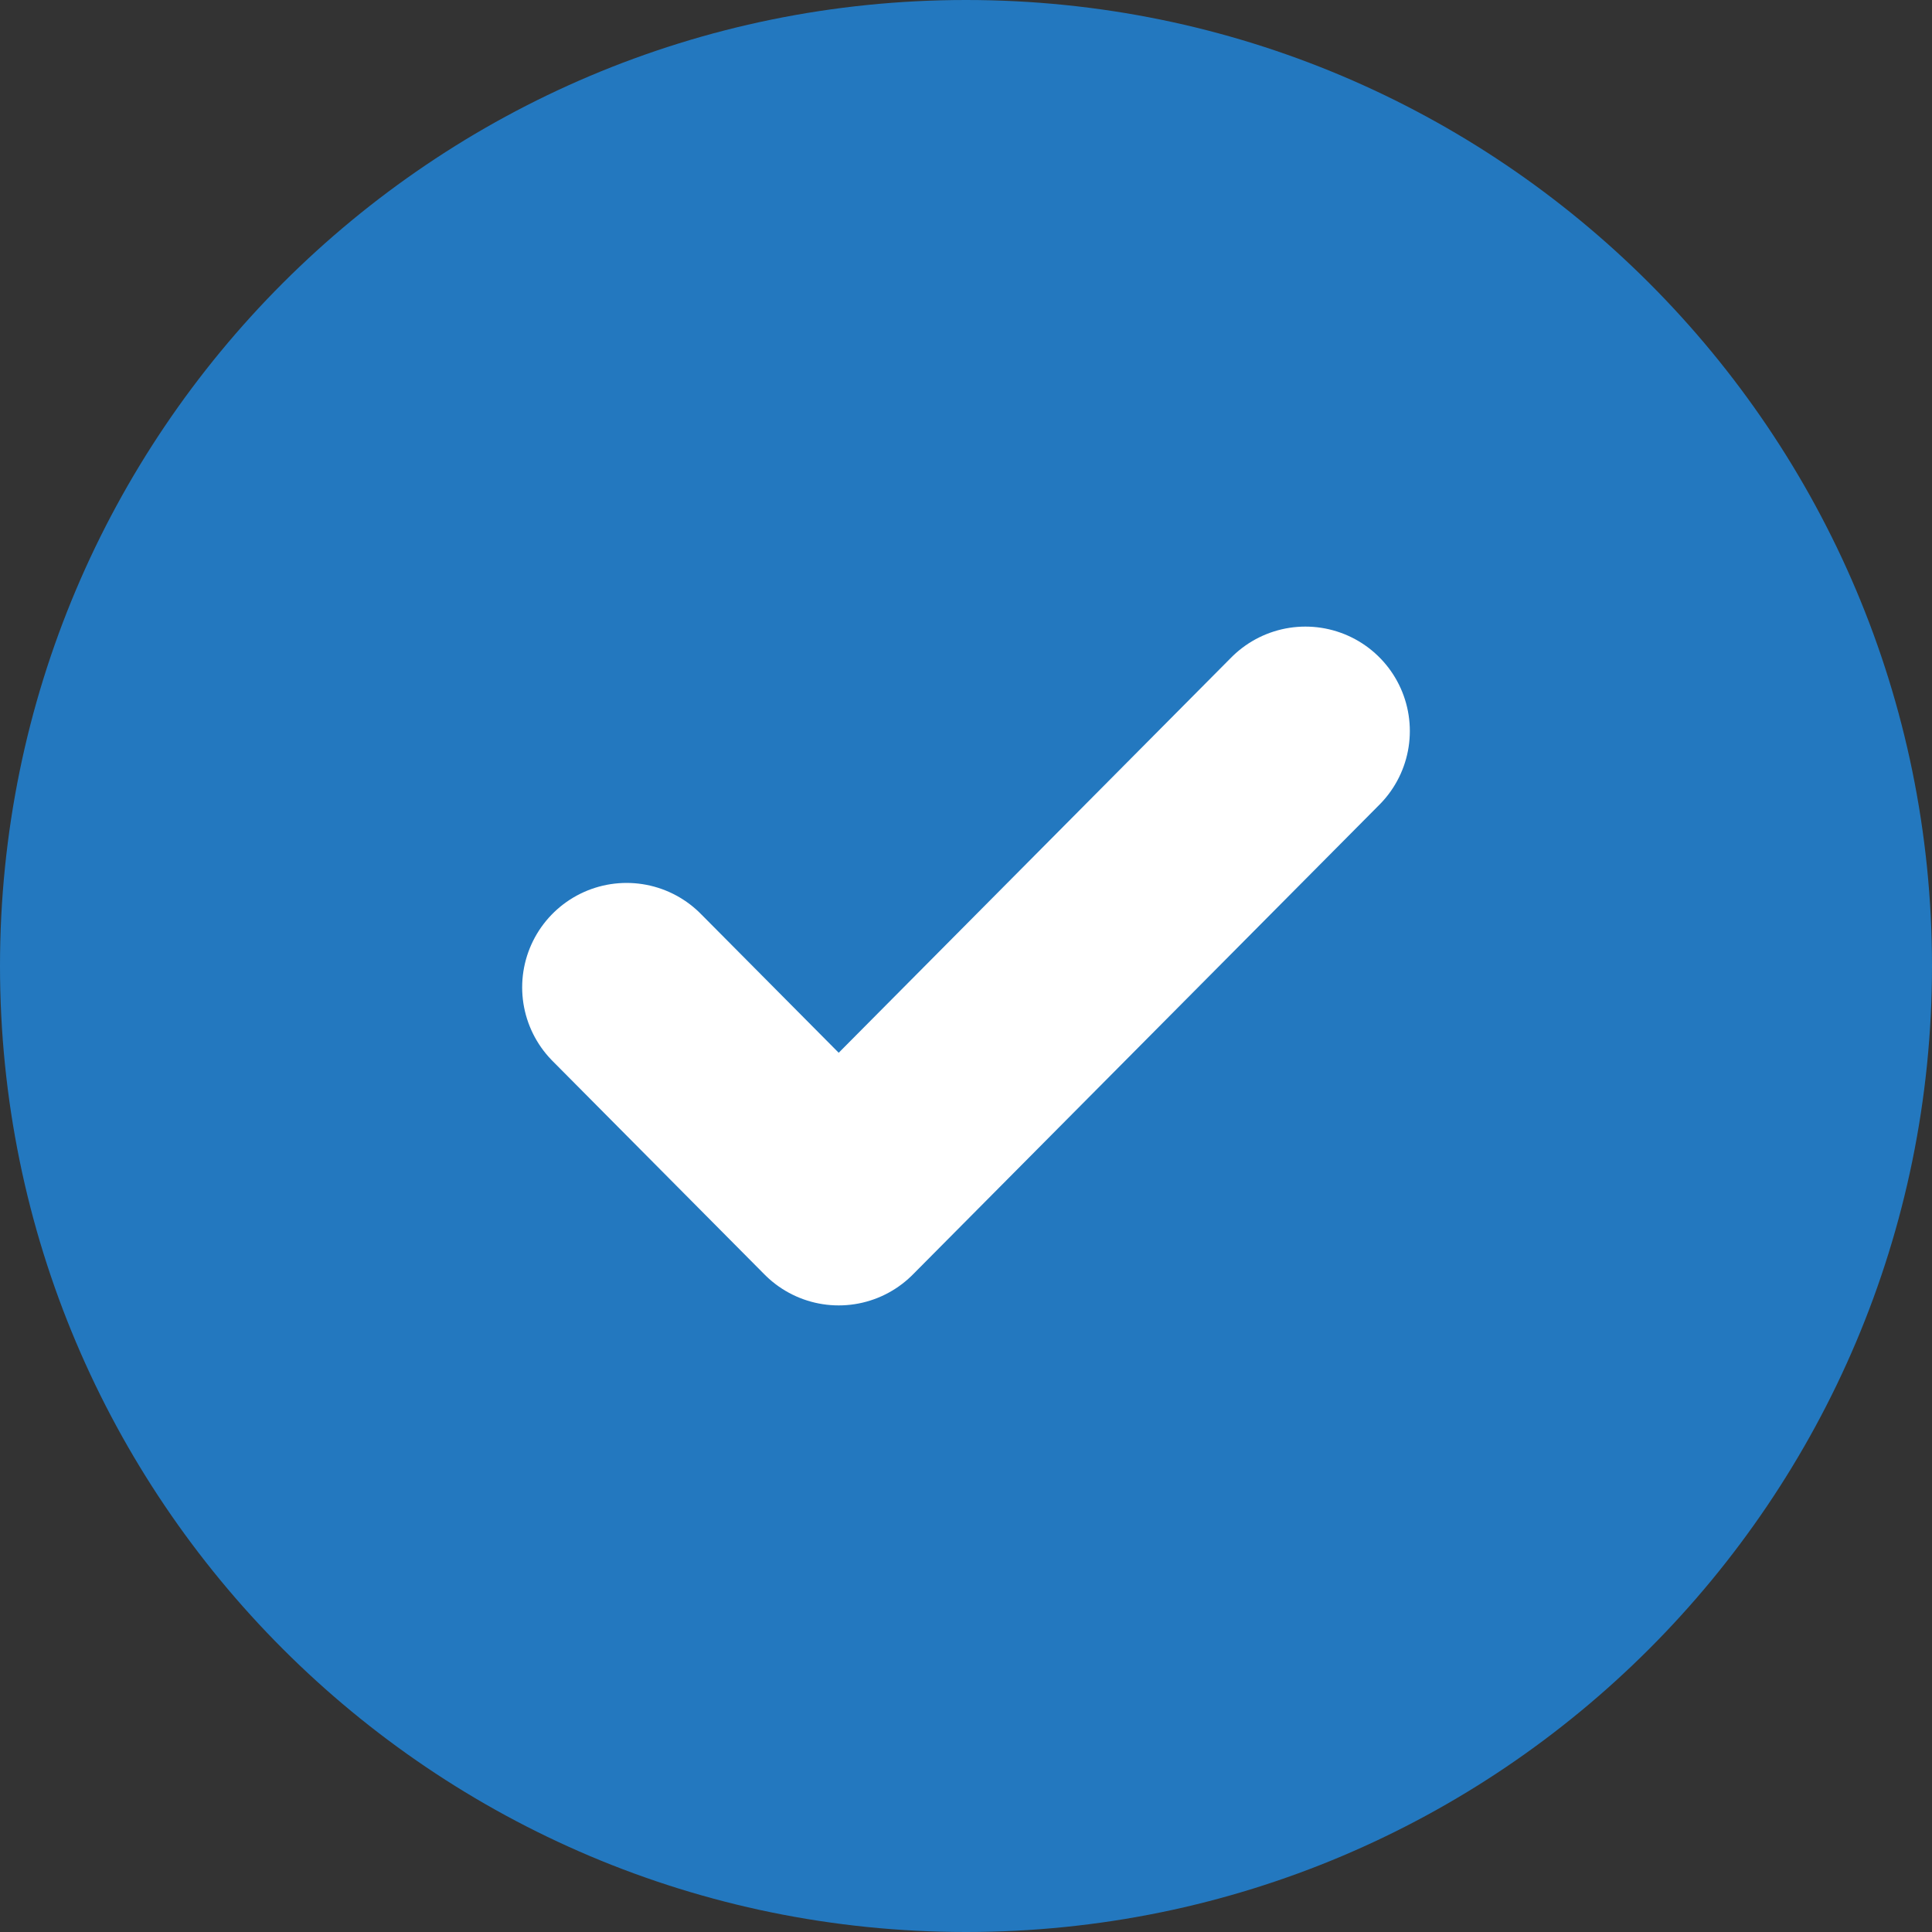
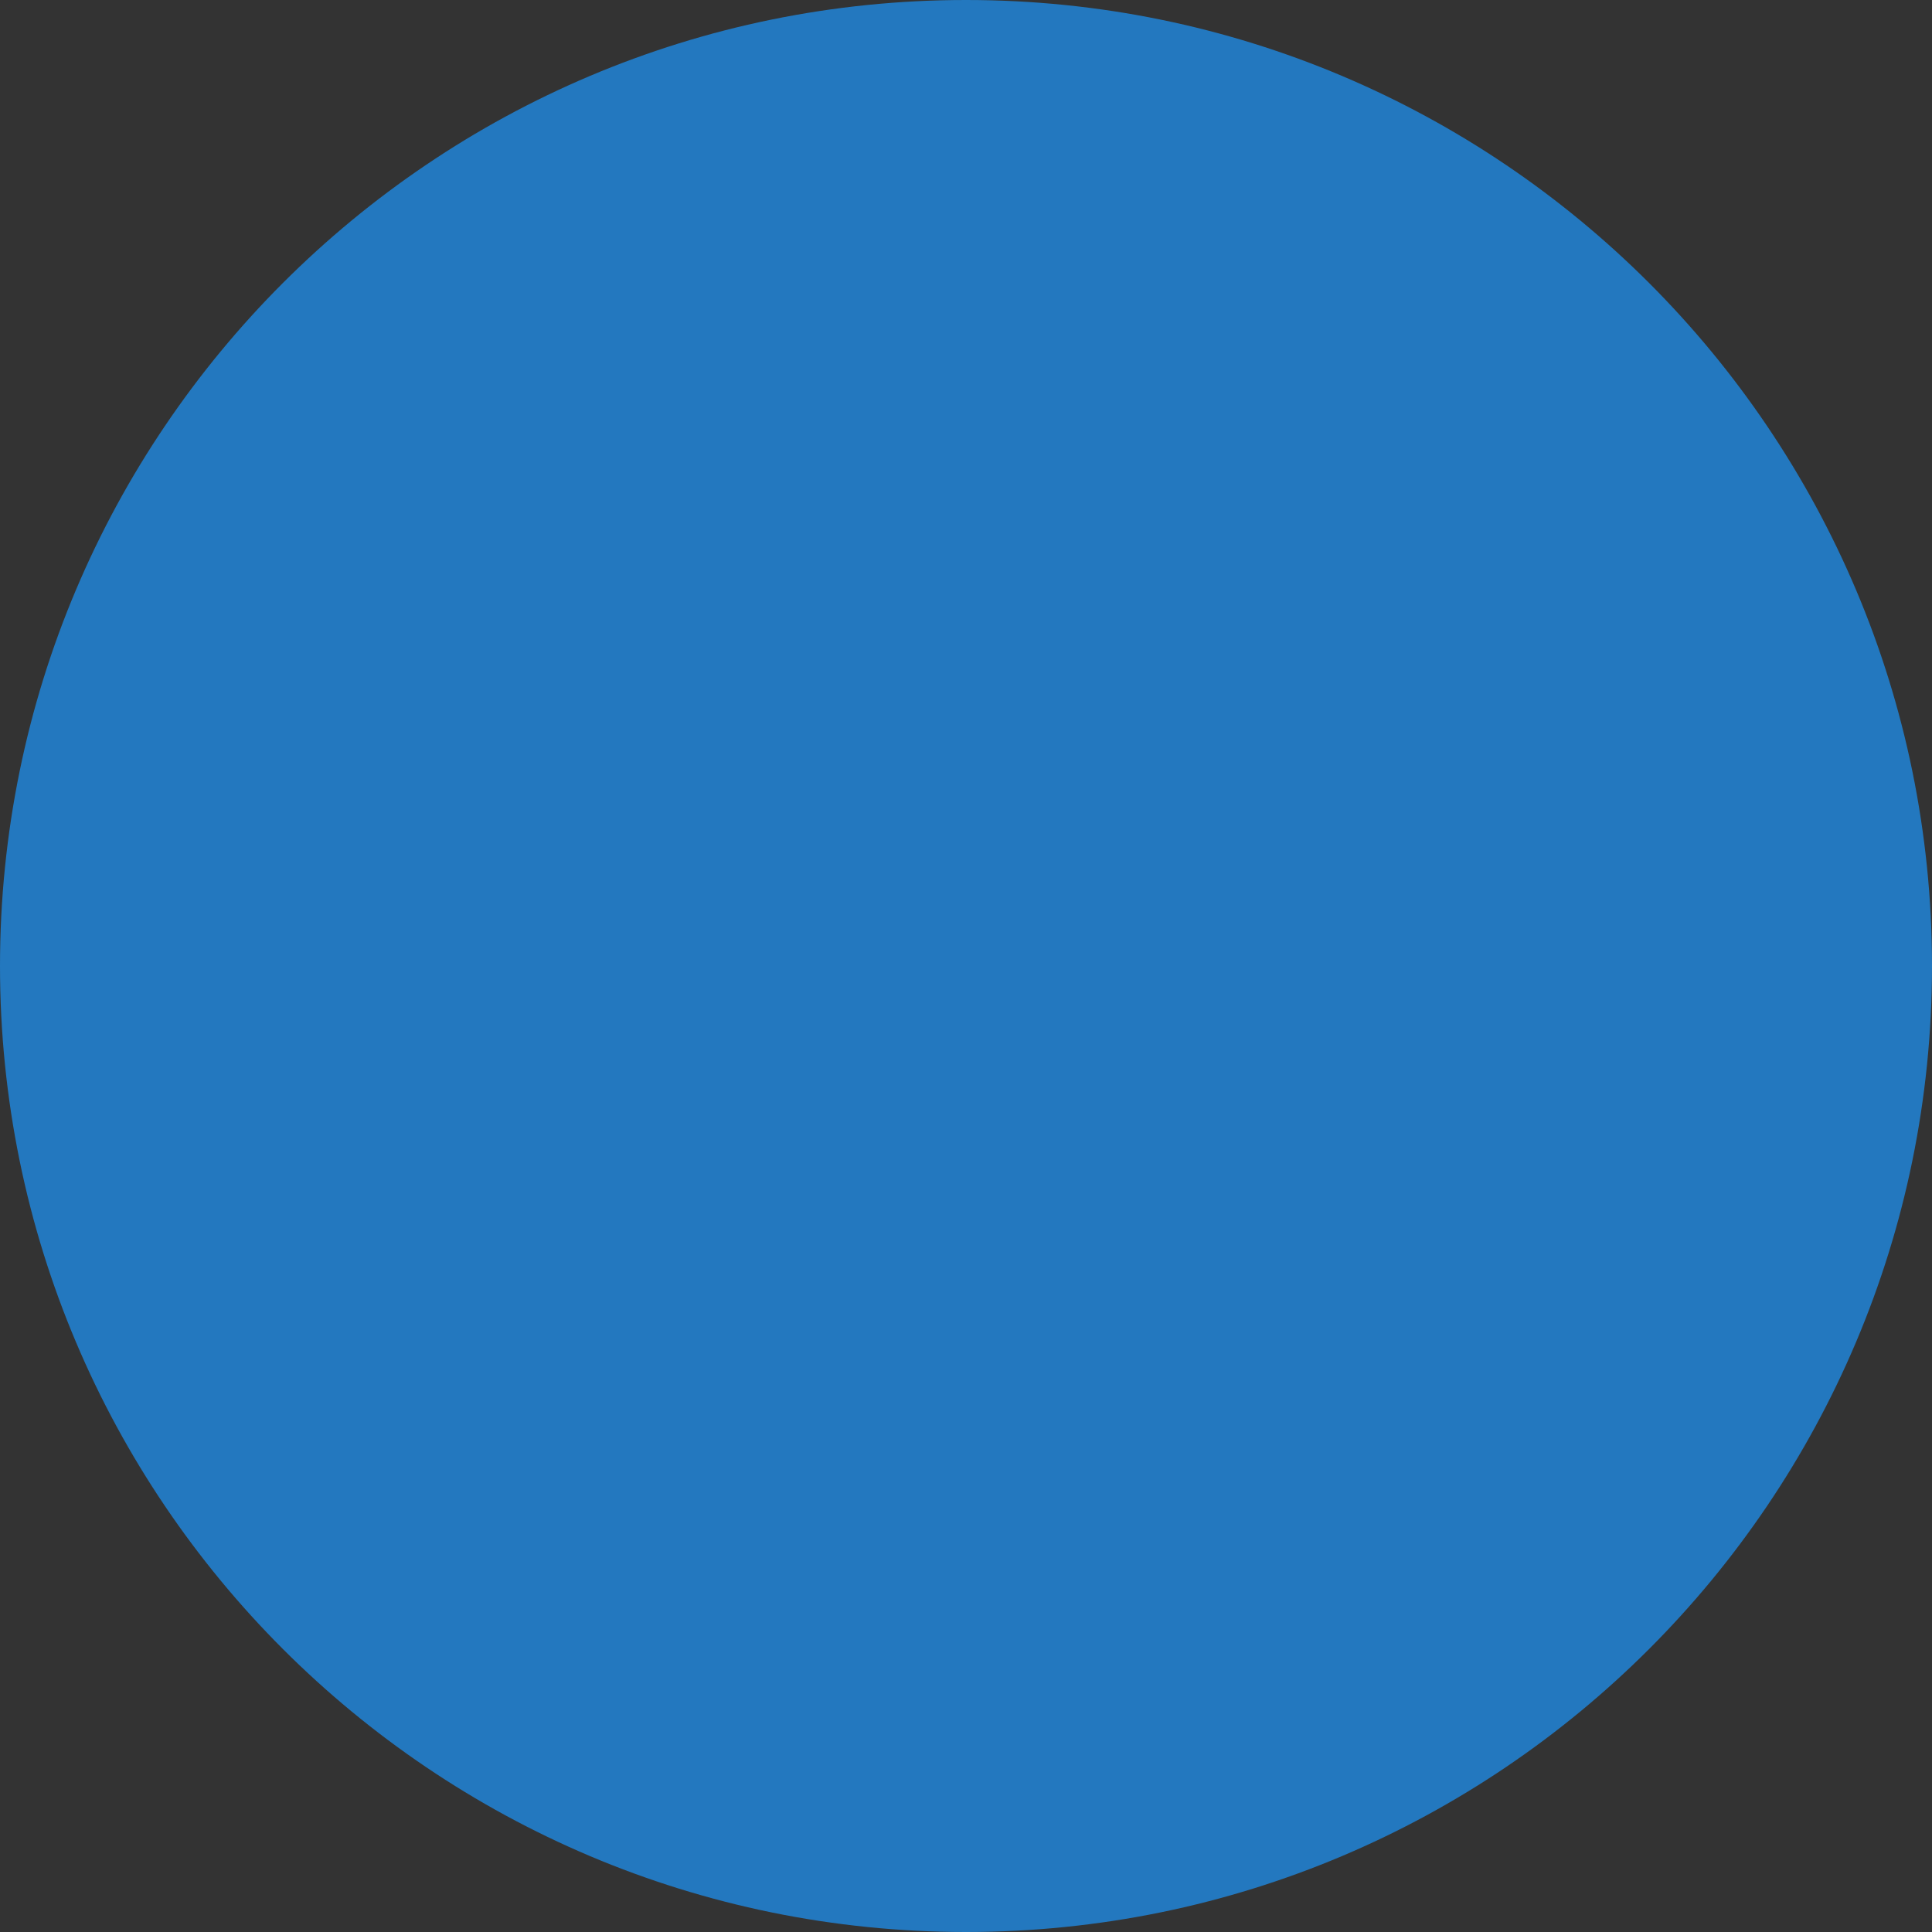
<svg xmlns="http://www.w3.org/2000/svg" width="37" height="37" viewBox="0 0 37 37" fill="none">
  <rect x="0" y="0" width="37" height="37" fill="#333333" stroke="none" />
  <g clip-path="url(#clip0_192_3065)">
    <path d="M18.5 37C28.717 37 37 28.717 37 18.5C37 8.283 28.717 0 18.5 0C8.283 0 0 8.283 0 18.5C0 28.717 8.283 37 18.5 37Z" fill="#2378BF" />
-     <path d="M25 14L16.062 23L12 18.909" stroke="white" stroke-width="4" stroke-linecap="round" stroke-linejoin="round" />
  </g>
  <defs>
    <clipPath id="clip0_192_3065">
      <rect width="37" height="37" fill="white" />
    </clipPath>
  </defs>
</svg>